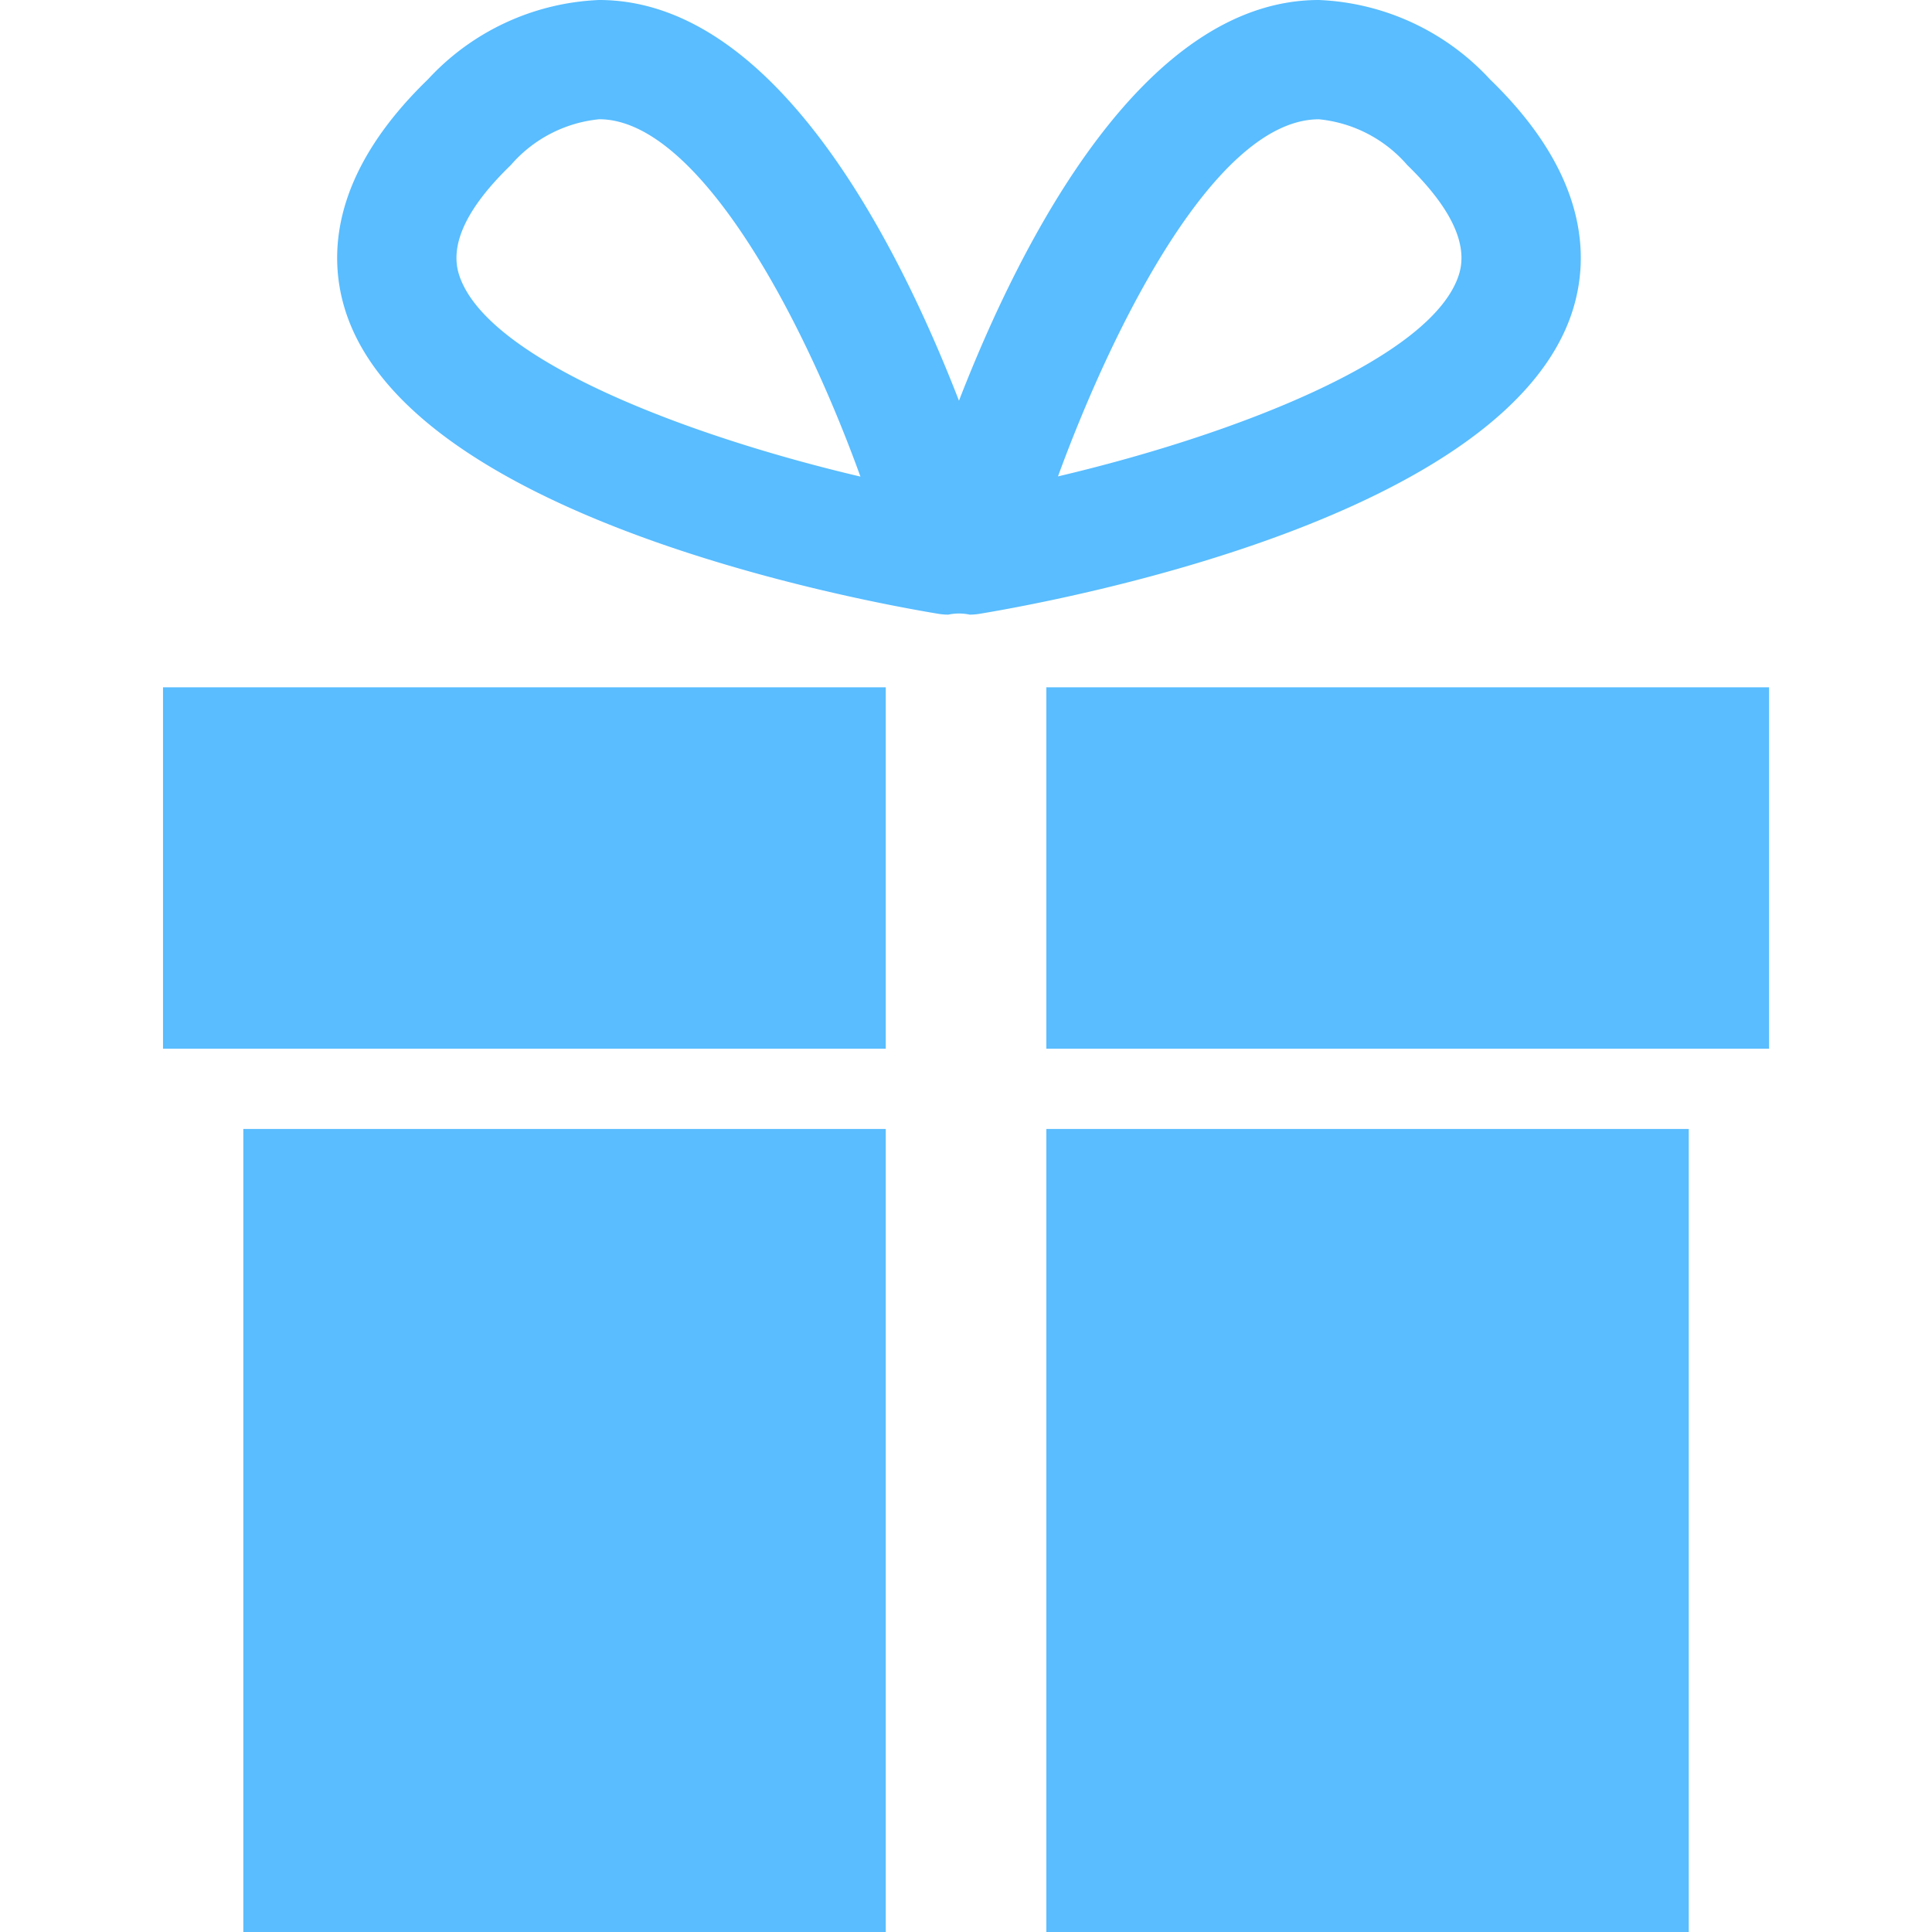
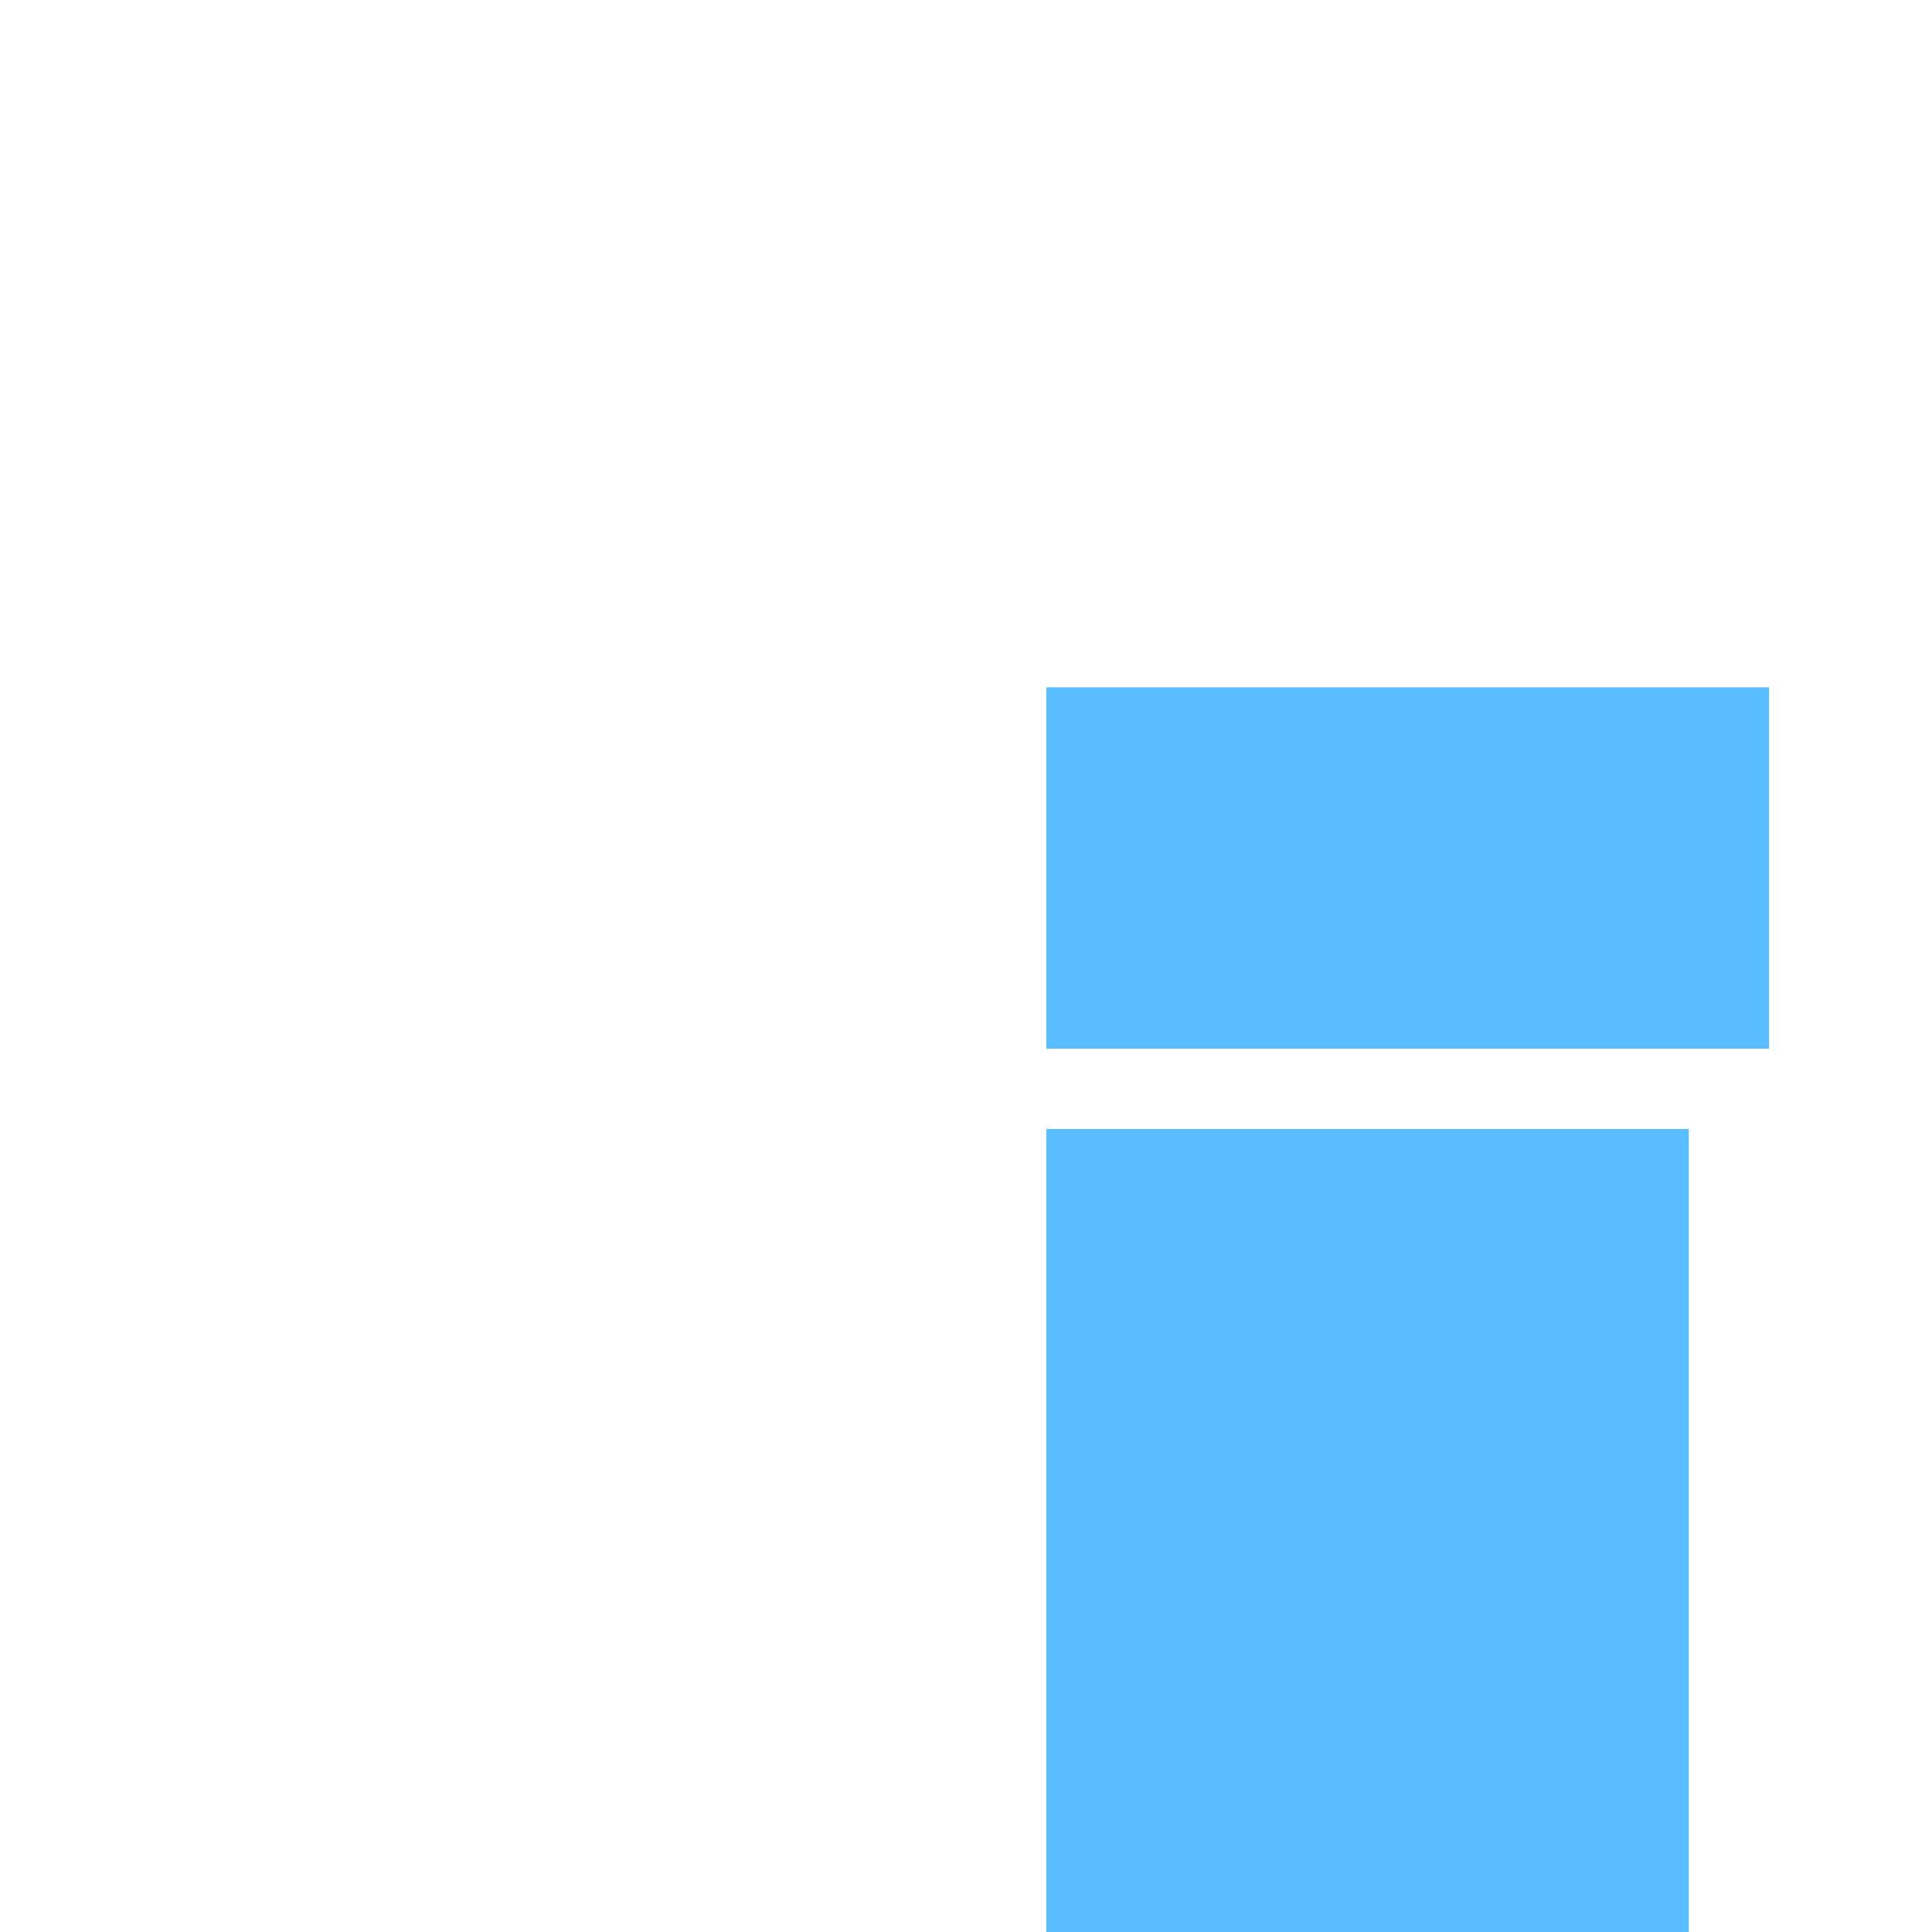
<svg xmlns="http://www.w3.org/2000/svg" width="800px" height="800px" viewBox="-4.06 0 48.118 48.118">
  <g id="_14" data-name="14" transform="translate(-241 -450.348)">
-     <path id="Path_180" data-name="Path 180" d="M276.113,458.064c.409-1.311.383-3.371-2.062-5.738a6.14,6.14,0,0,0-4.263-1.978c-4.359,0-7.406,5.965-8.964,9.98-1.558-4.015-4.605-9.98-8.964-9.98a6.142,6.142,0,0,0-4.263,1.978c-2.445,2.367-2.471,4.427-2.062,5.738,1.6,5.137,12.592,7.209,14.779,7.572a1.541,1.541,0,0,0,.243.02,1.286,1.286,0,0,1,.534,0,1.552,1.552,0,0,0,.243-.02C263.521,465.273,274.511,463.2,276.113,458.064Zm-27.743-.884c-.233-.749.2-1.664,1.293-2.721a3.341,3.341,0,0,1,2.2-1.141c2.381,0,4.965,4.642,6.507,8.9C254.011,461.194,249.028,459.288,248.37,457.18Zm24.908,0c-.655,2.1-5.633,4.009-9.988,5.033,1.411-3.852,3.959-8.894,6.5-8.894a3.341,3.341,0,0,1,2.2,1.141C273.076,455.516,273.511,456.431,273.278,457.179Z" fill="#59bdff" />
-     <rect id="Rectangle_59" data-name="Rectangle 59" width="18" height="9" transform="translate(241 467.466)" fill="#59bdff" />
    <rect id="Rectangle_60" data-name="Rectangle 60" width="18" height="9" transform="translate(263 467.466)" fill="#59bdff" />
-     <rect id="Rectangle_61" data-name="Rectangle 61" width="16" height="20" transform="translate(243 478.466)" fill="#59bdff" />
    <rect id="Rectangle_62" data-name="Rectangle 62" width="16" height="20" transform="translate(263 478.466)" fill="#59bdff" />
  </g>
</svg>